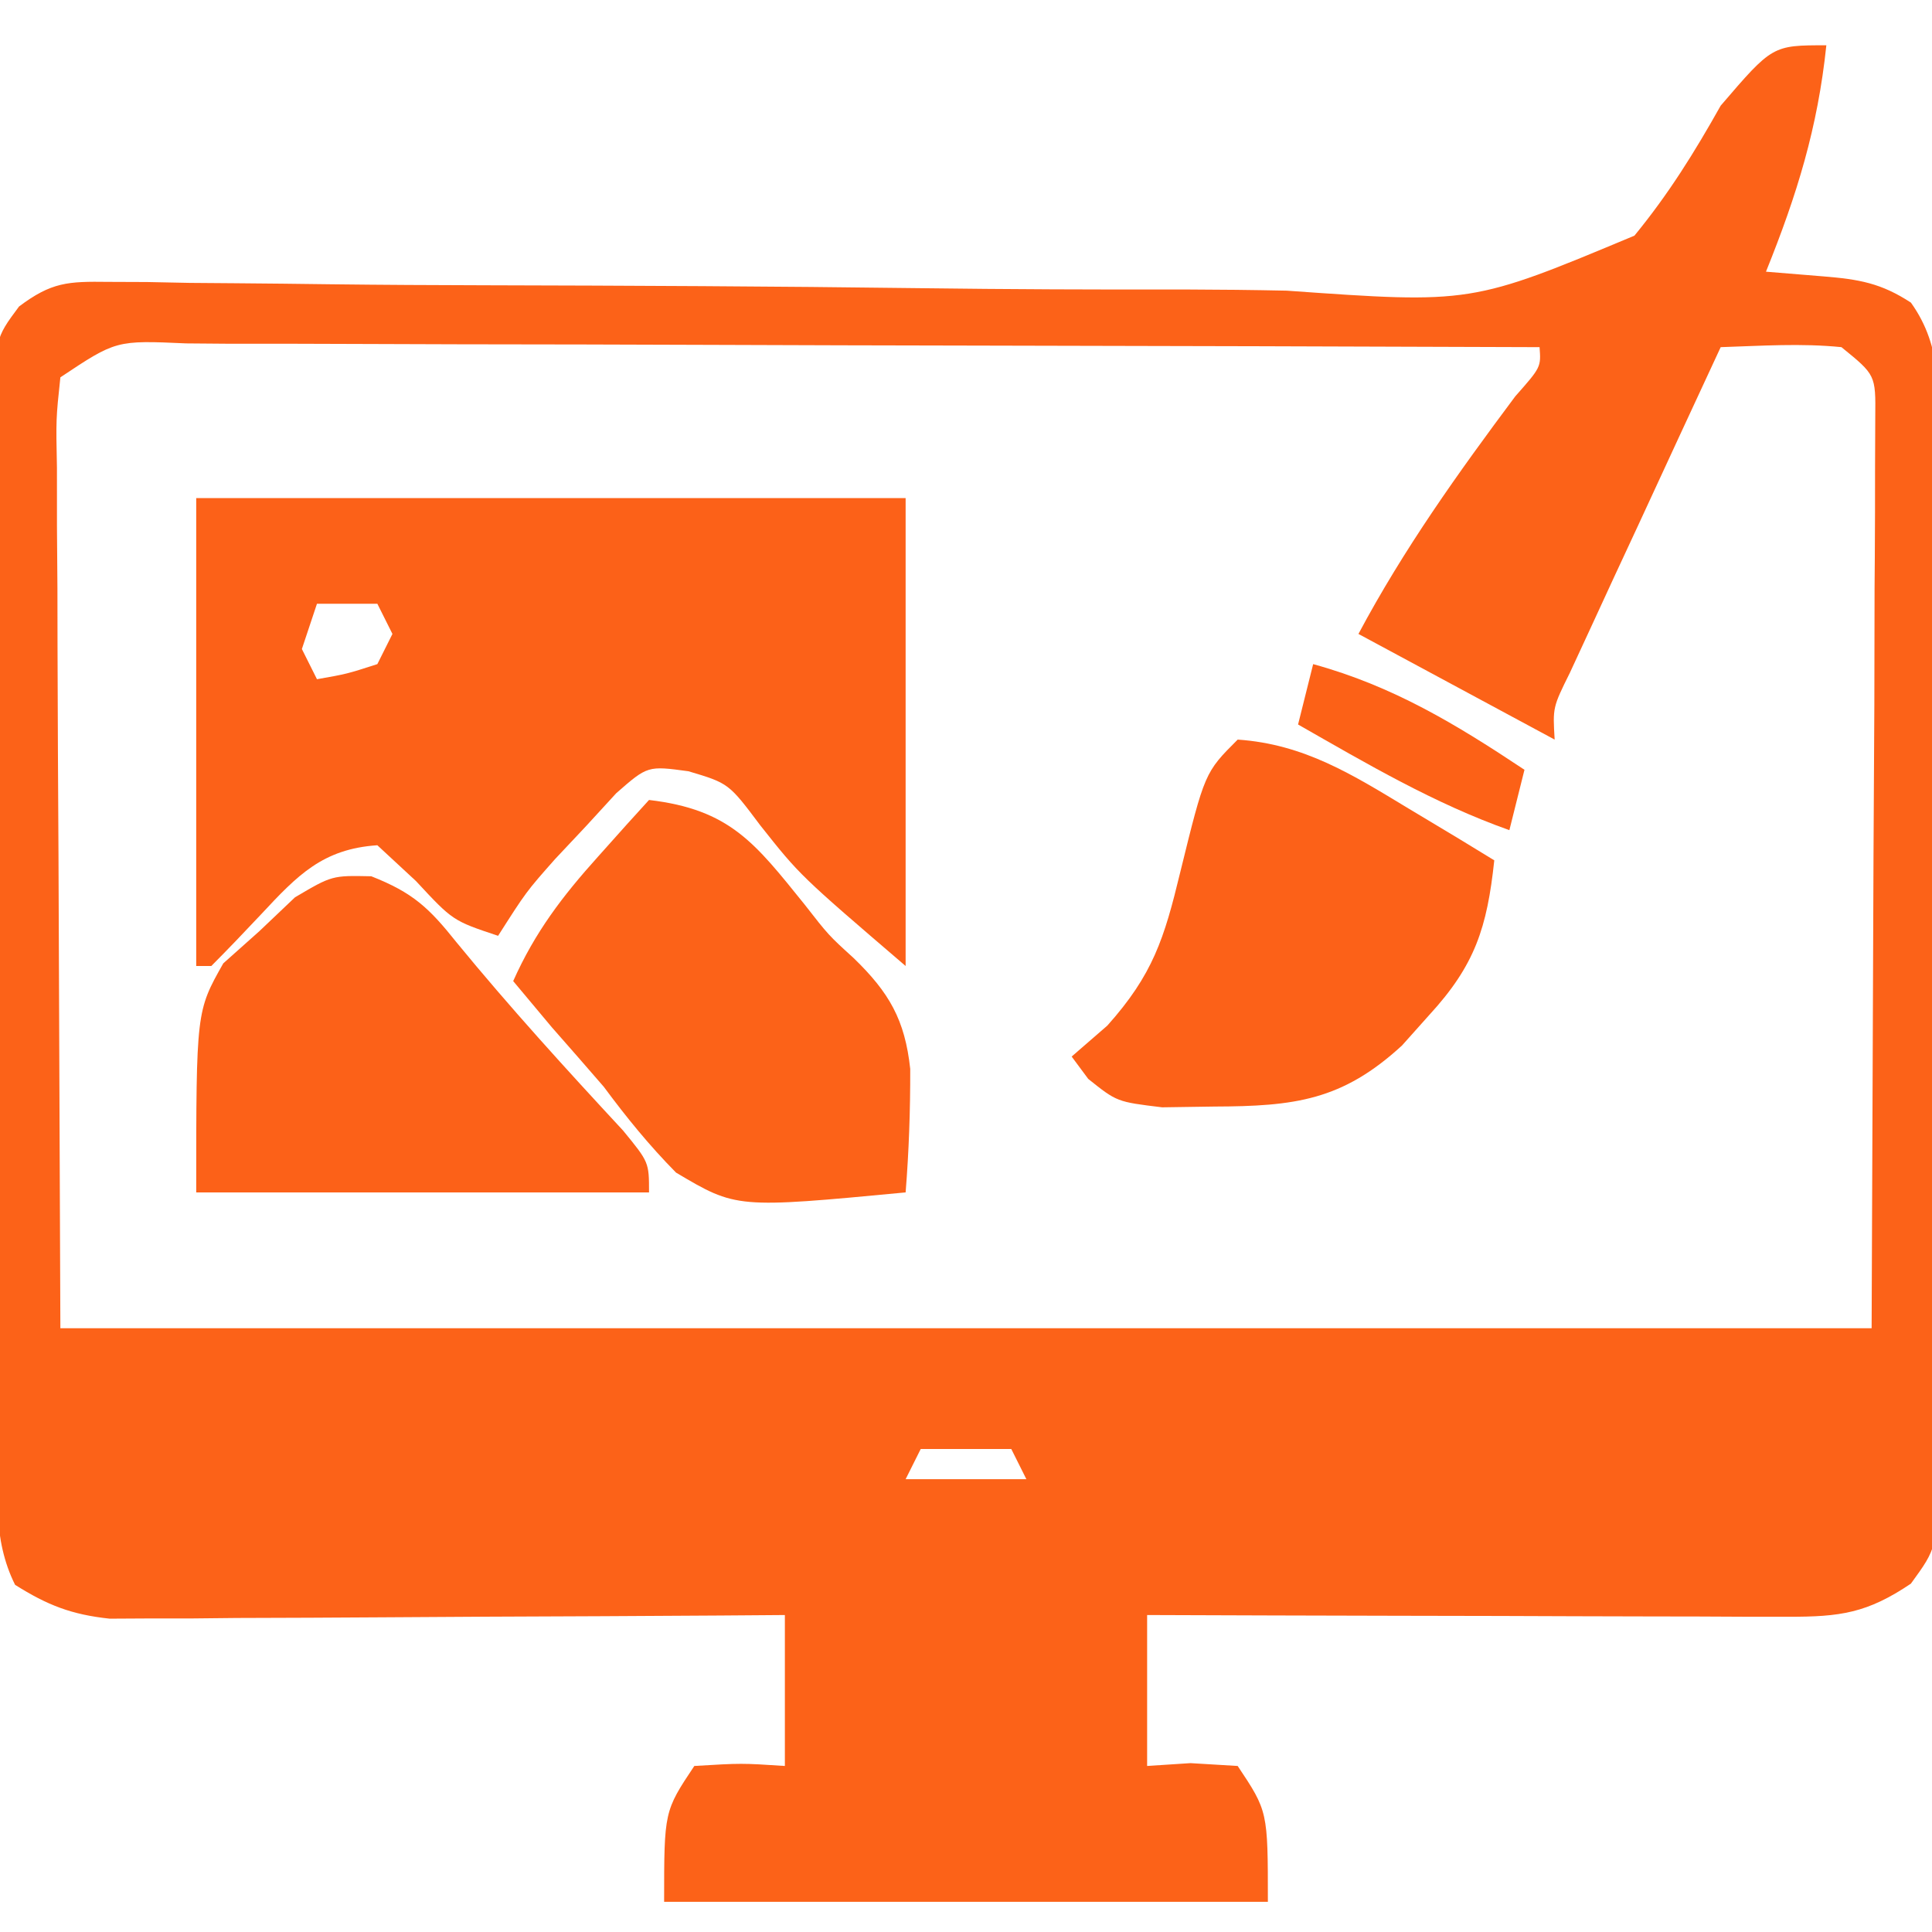
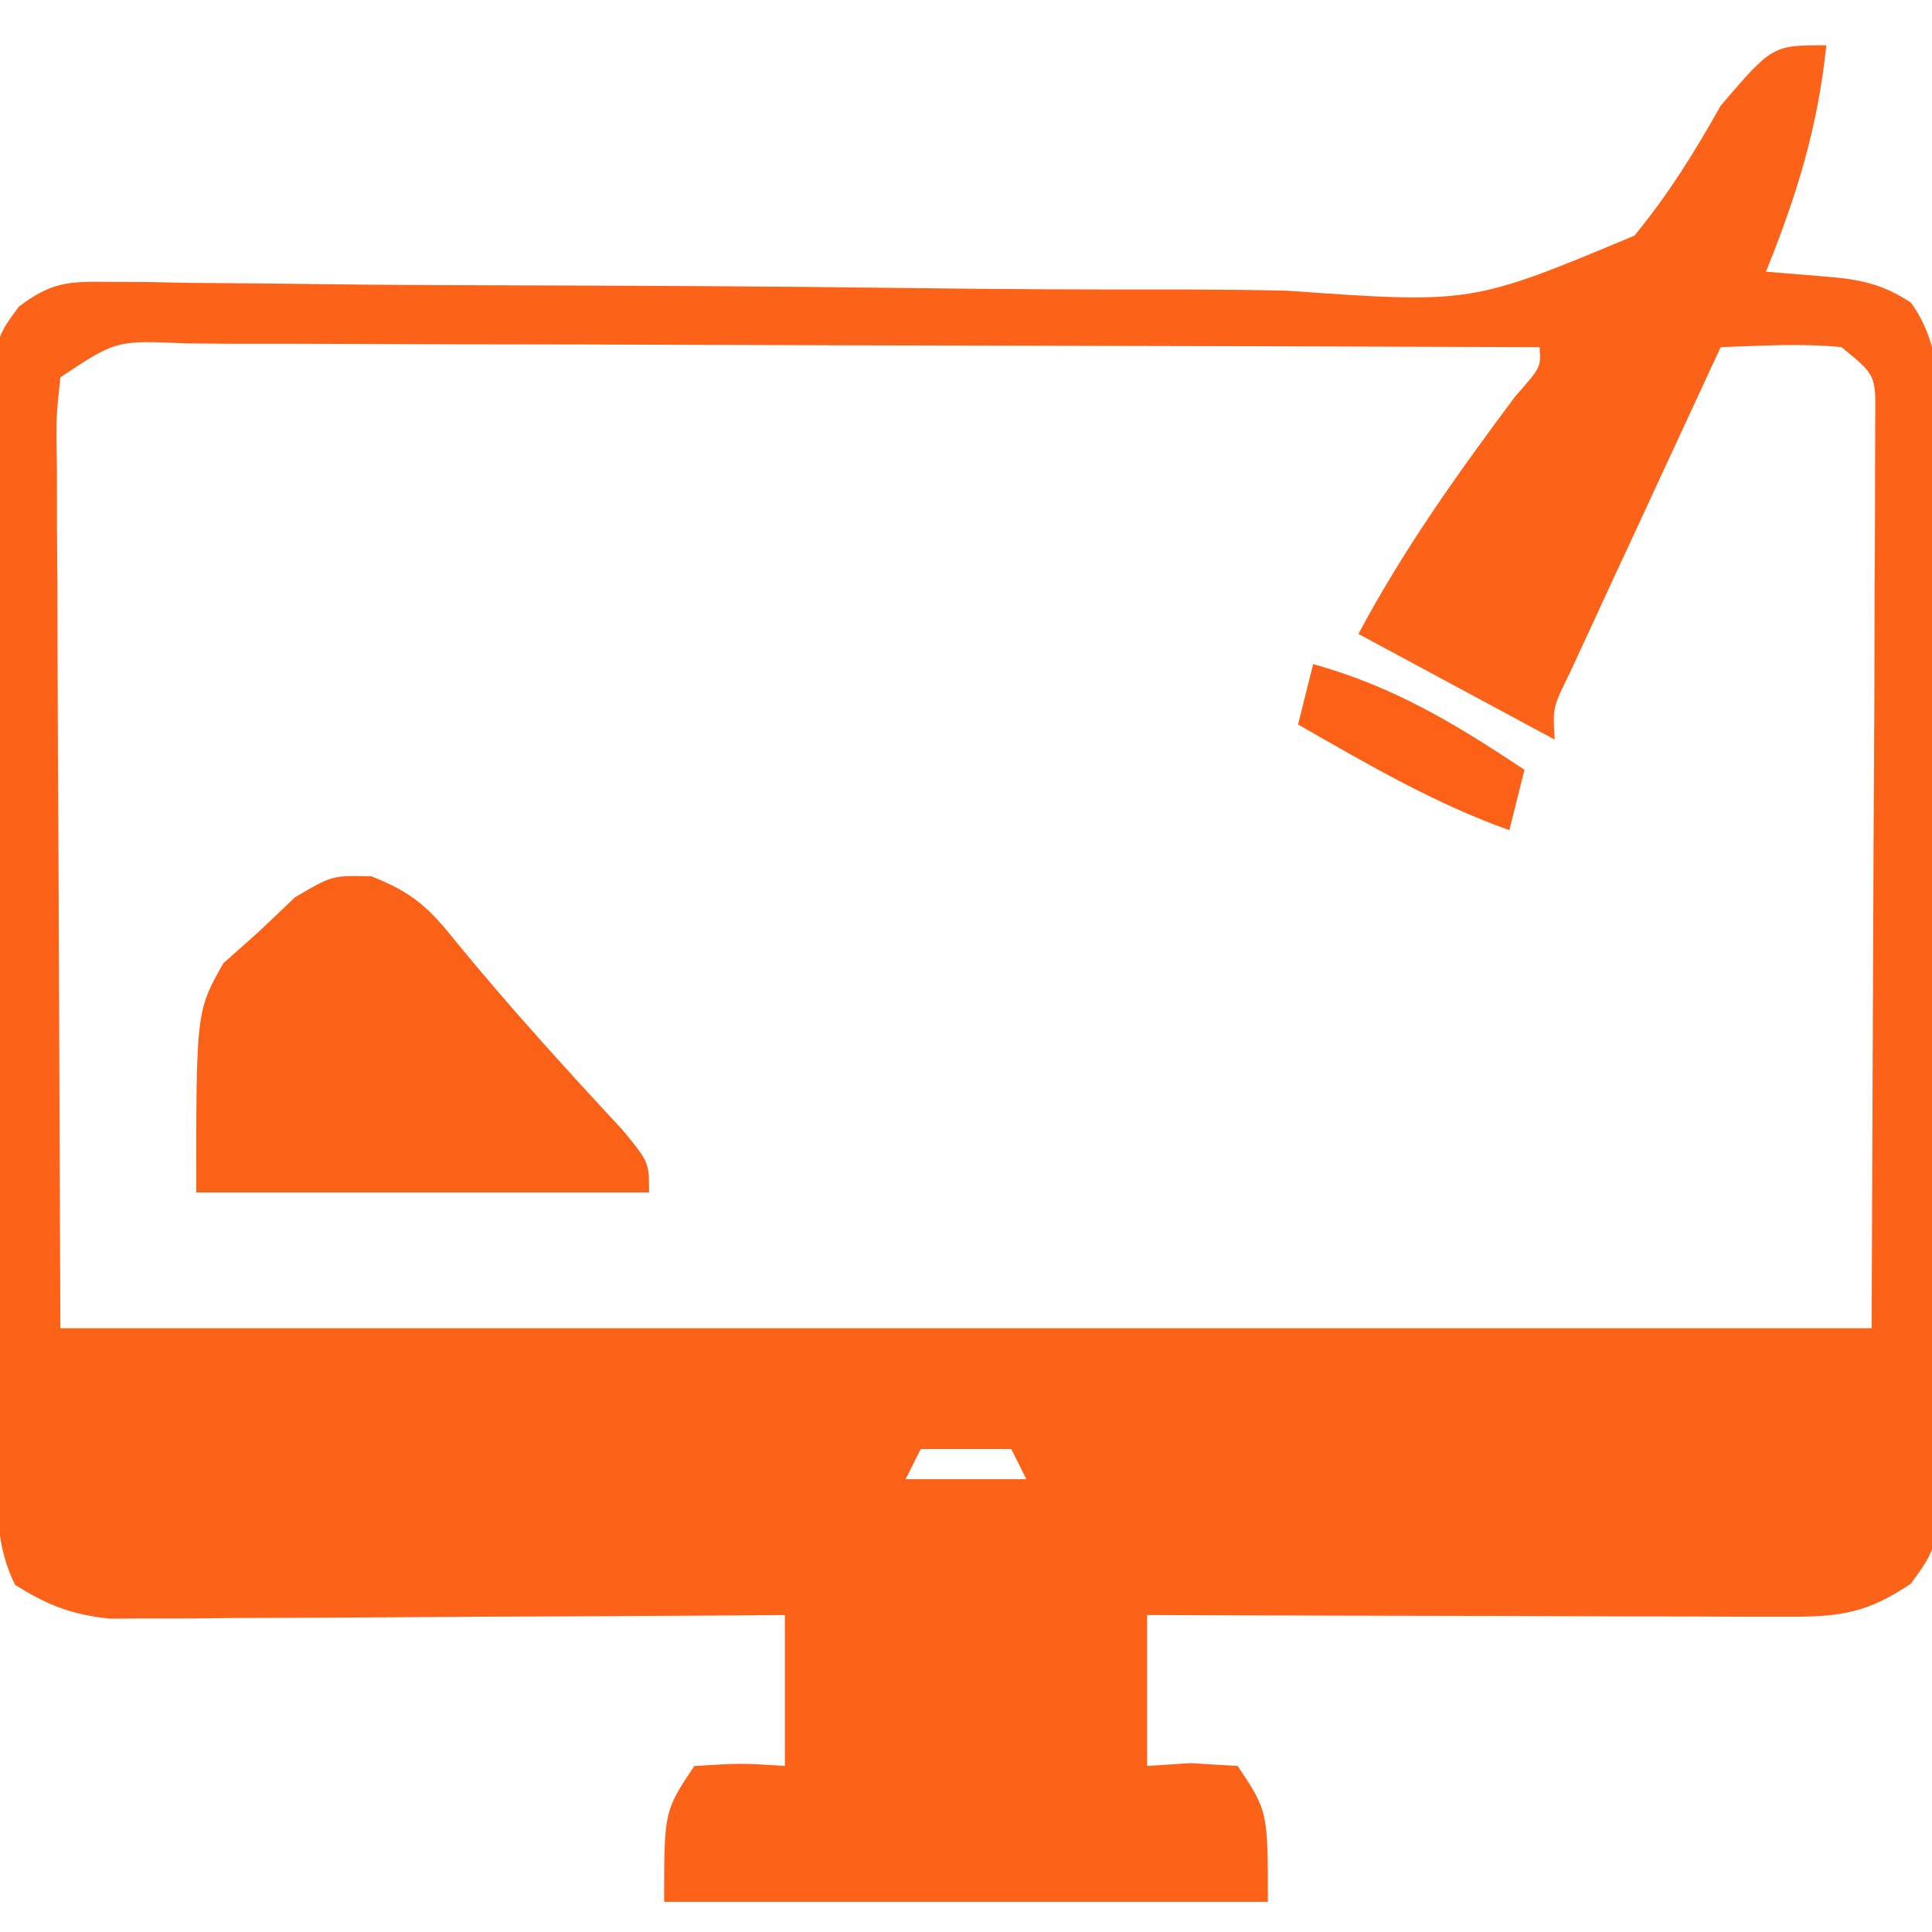
<svg xmlns="http://www.w3.org/2000/svg" version="1.1" width="128" height="128">
  <path d="M0 0 C-0.568 5.455 -1.946 9.911 -4 15 C-2.113 15.155 -2.113 15.155 -0.188 15.312 C2.162 15.505 3.623 15.754 5.603 17.049 C7.752 20.051 7.417 23.172 7.388 26.729 C7.396 27.907 7.396 27.907 7.404 29.109 C7.417 31.708 7.409 34.307 7.398 36.906 C7.4 38.711 7.403 40.515 7.407 42.32 C7.412 46.103 7.405 49.886 7.391 53.668 C7.374 58.521 7.384 63.373 7.402 68.226 C7.413 71.952 7.409 75.679 7.401 79.405 C7.399 81.195 7.402 82.984 7.409 84.774 C7.416 87.273 7.405 89.772 7.388 92.271 C7.394 93.013 7.4 93.755 7.407 94.52 C7.344 99.527 7.344 99.527 5.601 101.921 C2.704 103.874 0.92 104.123 -2.542 104.114 C-3.482 104.113 -4.423 104.113 -5.392 104.113 C-6.41 104.108 -7.428 104.103 -8.477 104.098 C-9.517 104.096 -10.557 104.095 -11.629 104.093 C-14.961 104.088 -18.293 104.075 -21.625 104.062 C-23.88 104.057 -26.135 104.053 -28.391 104.049 C-33.927 104.038 -39.464 104.021 -45 104 C-45 107.3 -45 110.6 -45 114 C-44.051 113.938 -43.102 113.876 -42.125 113.812 C-41.094 113.874 -40.062 113.936 -39 114 C-37 117 -37 117 -37 123 C-50.2 123 -63.4 123 -77 123 C-77 117 -77 117 -75 114 C-71.875 113.812 -71.875 113.812 -69 114 C-69 110.7 -69 107.4 -69 104 C-70.403 104.01 -71.806 104.021 -73.251 104.032 C-78.454 104.068 -83.657 104.091 -88.861 104.11 C-91.113 104.12 -93.365 104.134 -95.618 104.151 C-98.855 104.175 -102.091 104.186 -105.328 104.195 C-106.336 104.206 -107.343 104.216 -108.381 104.227 C-109.792 104.227 -109.792 104.227 -111.231 104.227 C-112.471 104.234 -112.471 104.234 -113.735 104.241 C-116.261 103.972 -117.856 103.35 -120 102 C-121.529 98.941 -121.156 95.742 -121.161 92.385 C-121.169 91.207 -121.169 91.207 -121.176 90.005 C-121.191 87.4 -121.198 84.796 -121.203 82.191 C-121.209 80.385 -121.215 78.579 -121.22 76.773 C-121.231 72.985 -121.237 69.196 -121.24 65.407 C-121.246 60.547 -121.27 55.686 -121.298 50.826 C-121.317 47.095 -121.322 43.364 -121.324 39.633 C-121.327 37.841 -121.335 36.049 -121.348 34.257 C-121.365 31.753 -121.363 29.249 -121.356 26.744 C-121.366 26.001 -121.375 25.257 -121.384 24.491 C-121.343 19.461 -121.343 19.461 -119.738 17.306 C-117.585 15.688 -116.5 15.64 -113.827 15.675 C-112.978 15.679 -112.129 15.682 -111.254 15.685 C-109.86 15.714 -109.86 15.714 -108.439 15.742 C-107.458 15.75 -106.477 15.757 -105.467 15.765 C-103.334 15.782 -101.201 15.805 -99.068 15.834 C-95.688 15.875 -92.308 15.892 -88.928 15.9 C-79.316 15.924 -69.705 15.965 -60.093 16.092 C-54.215 16.169 -48.338 16.191 -42.46 16.179 C-40.223 16.185 -37.986 16.21 -35.75 16.257 C-23.51 17.126 -23.51 17.126 -12.714 12.612 C-10.445 9.843 -8.748 7.112 -7 4 C-3.57 0 -3.57 0 0 0 Z M-117 22 C-117.293 24.752 -117.293 24.752 -117.227 28.01 C-117.227 29.289 -117.227 30.568 -117.226 31.885 C-117.216 33.249 -117.206 34.613 -117.195 35.977 C-117.193 37.213 -117.191 38.449 -117.189 39.723 C-117.179 44.357 -117.151 48.991 -117.125 53.625 C-117.084 63.979 -117.043 74.332 -117 85 C-77.4 85 -37.8 85 3 85 C3.062 69.469 3.062 69.469 3.125 53.625 C3.143 50.354 3.161 47.083 3.18 43.713 C3.186 41.134 3.191 38.556 3.195 35.977 C3.203 34.968 3.203 34.968 3.211 33.939 C3.226 31.963 3.227 29.987 3.227 28.01 C3.231 26.896 3.236 25.781 3.241 24.632 C3.269 21.842 3.269 21.842 1 20 C-1.688 19.73 -4.291 19.913 -7 20 C-8.839 23.956 -10.671 27.915 -12.5 31.875 C-13.025 33.003 -13.549 34.131 -14.09 35.293 C-14.586 36.369 -15.082 37.446 -15.594 38.555 C-16.055 39.55 -16.515 40.545 -16.99 41.57 C-18.128 43.869 -18.128 43.869 -18 46 C-22.29 43.69 -26.58 41.38 -31 39 C-28.001 33.378 -24.42 28.362 -20.609 23.258 C-18.903 21.326 -18.903 21.326 -19 20 C-31.482 19.954 -43.965 19.918 -56.447 19.896 C-62.242 19.886 -68.038 19.872 -73.833 19.849 C-79.423 19.827 -85.012 19.815 -90.601 19.81 C-92.737 19.807 -94.873 19.799 -97.01 19.789 C-99.993 19.774 -102.977 19.772 -105.96 19.773 C-107.296 19.762 -107.296 19.762 -108.659 19.751 C-113.31 19.543 -113.31 19.543 -117 22 Z M-60 93 C-60.33 93.66 -60.66 94.32 -61 95 C-58.36 95 -55.72 95 -53 95 C-53.33 94.34 -53.66 93.68 -54 93 C-55.98 93 -57.96 93 -60 93 Z " fill="#FC6218" transform="translate(121,3)" />
-   <path d="M0 0 C15.51 0 31.02 0 47 0 C47 10.23 47 20.46 47 31 C40 25 40 25 37.375 21.688 C35.278 18.893 35.278 18.893 32.613 18.098 C29.911 17.73 29.911 17.73 27.832 19.547 C27.166 20.274 26.499 21.001 25.812 21.75 C25.138 22.467 24.464 23.183 23.77 23.922 C21.863 26.079 21.863 26.079 20 29 C17 28 17 28 14.562 25.375 C13.717 24.591 12.871 23.808 12 23 C8.382 23.242 6.709 24.989 4.312 27.562 C3.223 28.722 2.122 29.872 1 31 C0.67 31 0.34 31 0 31 C0 20.77 0 10.54 0 0 Z M8 7 C7.67 7.99 7.34 8.98 7 10 C7.33 10.66 7.66 11.32 8 12 C9.975 11.652 9.975 11.652 12 11 C12.33 10.34 12.66 9.68 13 9 C12.67 8.34 12.34 7.68 12 7 C10.68 7 9.36 7 8 7 Z " fill="#FC6118" transform="translate(13,33)" />
-   <path d="M0 0 C5.368 0.634 7.018 2.852 10.285 6.898 C11.898 8.966 11.898 8.966 13.559 10.477 C15.916 12.761 16.953 14.565 17.305 17.816 C17.312 20.564 17.219 23.262 17 26 C5.789 27.062 5.789 27.062 1.789 24.688 C0.012 22.886 -1.494 21.032 -3 19 C-4.14 17.682 -5.285 16.369 -6.438 15.062 C-7.283 14.052 -8.129 13.041 -9 12 C-7.556 8.761 -5.742 6.38 -3.375 3.75 C-2.743 3.044 -2.112 2.337 -1.461 1.609 C-0.979 1.078 -0.497 0.547 0 0 Z " fill="#FC6218" transform="translate(43,53)" />
  <path d="M0 0 C2.751 1.083 3.821 2.084 5.652 4.383 C9.178 8.686 12.897 12.765 16.68 16.844 C18.402 18.945 18.402 18.945 18.402 20.945 C8.502 20.945 -1.398 20.945 -11.598 20.945 C-11.598 8.945 -11.598 8.945 -9.805 5.77 C-9.014 5.064 -8.224 4.359 -7.41 3.633 C-6.633 2.894 -5.856 2.156 -5.055 1.395 C-2.598 -0.055 -2.598 -0.055 0 0 Z " fill="#FC6118" transform="translate(24.598,58.055)" />
-   <path d="M0 0 C4.403 0.301 7.593 2.314 11.312 4.562 C12.381 5.203 13.45 5.844 14.551 6.504 C15.359 6.998 16.167 7.491 17 8 C16.522 12.461 15.728 14.942 12.688 18.25 C12.093 18.915 11.499 19.58 10.887 20.266 C6.922 23.91 3.783 24.294 -1.562 24.312 C-2.698 24.329 -3.834 24.346 -5.004 24.363 C-8 24 -8 24 -9.902 22.48 C-10.265 21.992 -10.627 21.503 -11 21 C-10.22 20.323 -9.44 19.646 -8.637 18.949 C-5.617 15.572 -4.867 13.182 -3.812 8.812 C-2.181 2.181 -2.181 2.181 0 0 Z " fill="#FC6118" transform="translate(82,49)" />
  <path d="M0 0 C5.31 1.46 9.463 3.983 14 7 C13.67 8.32 13.34 9.64 13 11 C8.028 9.236 3.566 6.606 -1 4 C-0.67 2.68 -0.34 1.36 0 0 Z " fill="#FC6117" transform="translate(87,44)" />
</svg>